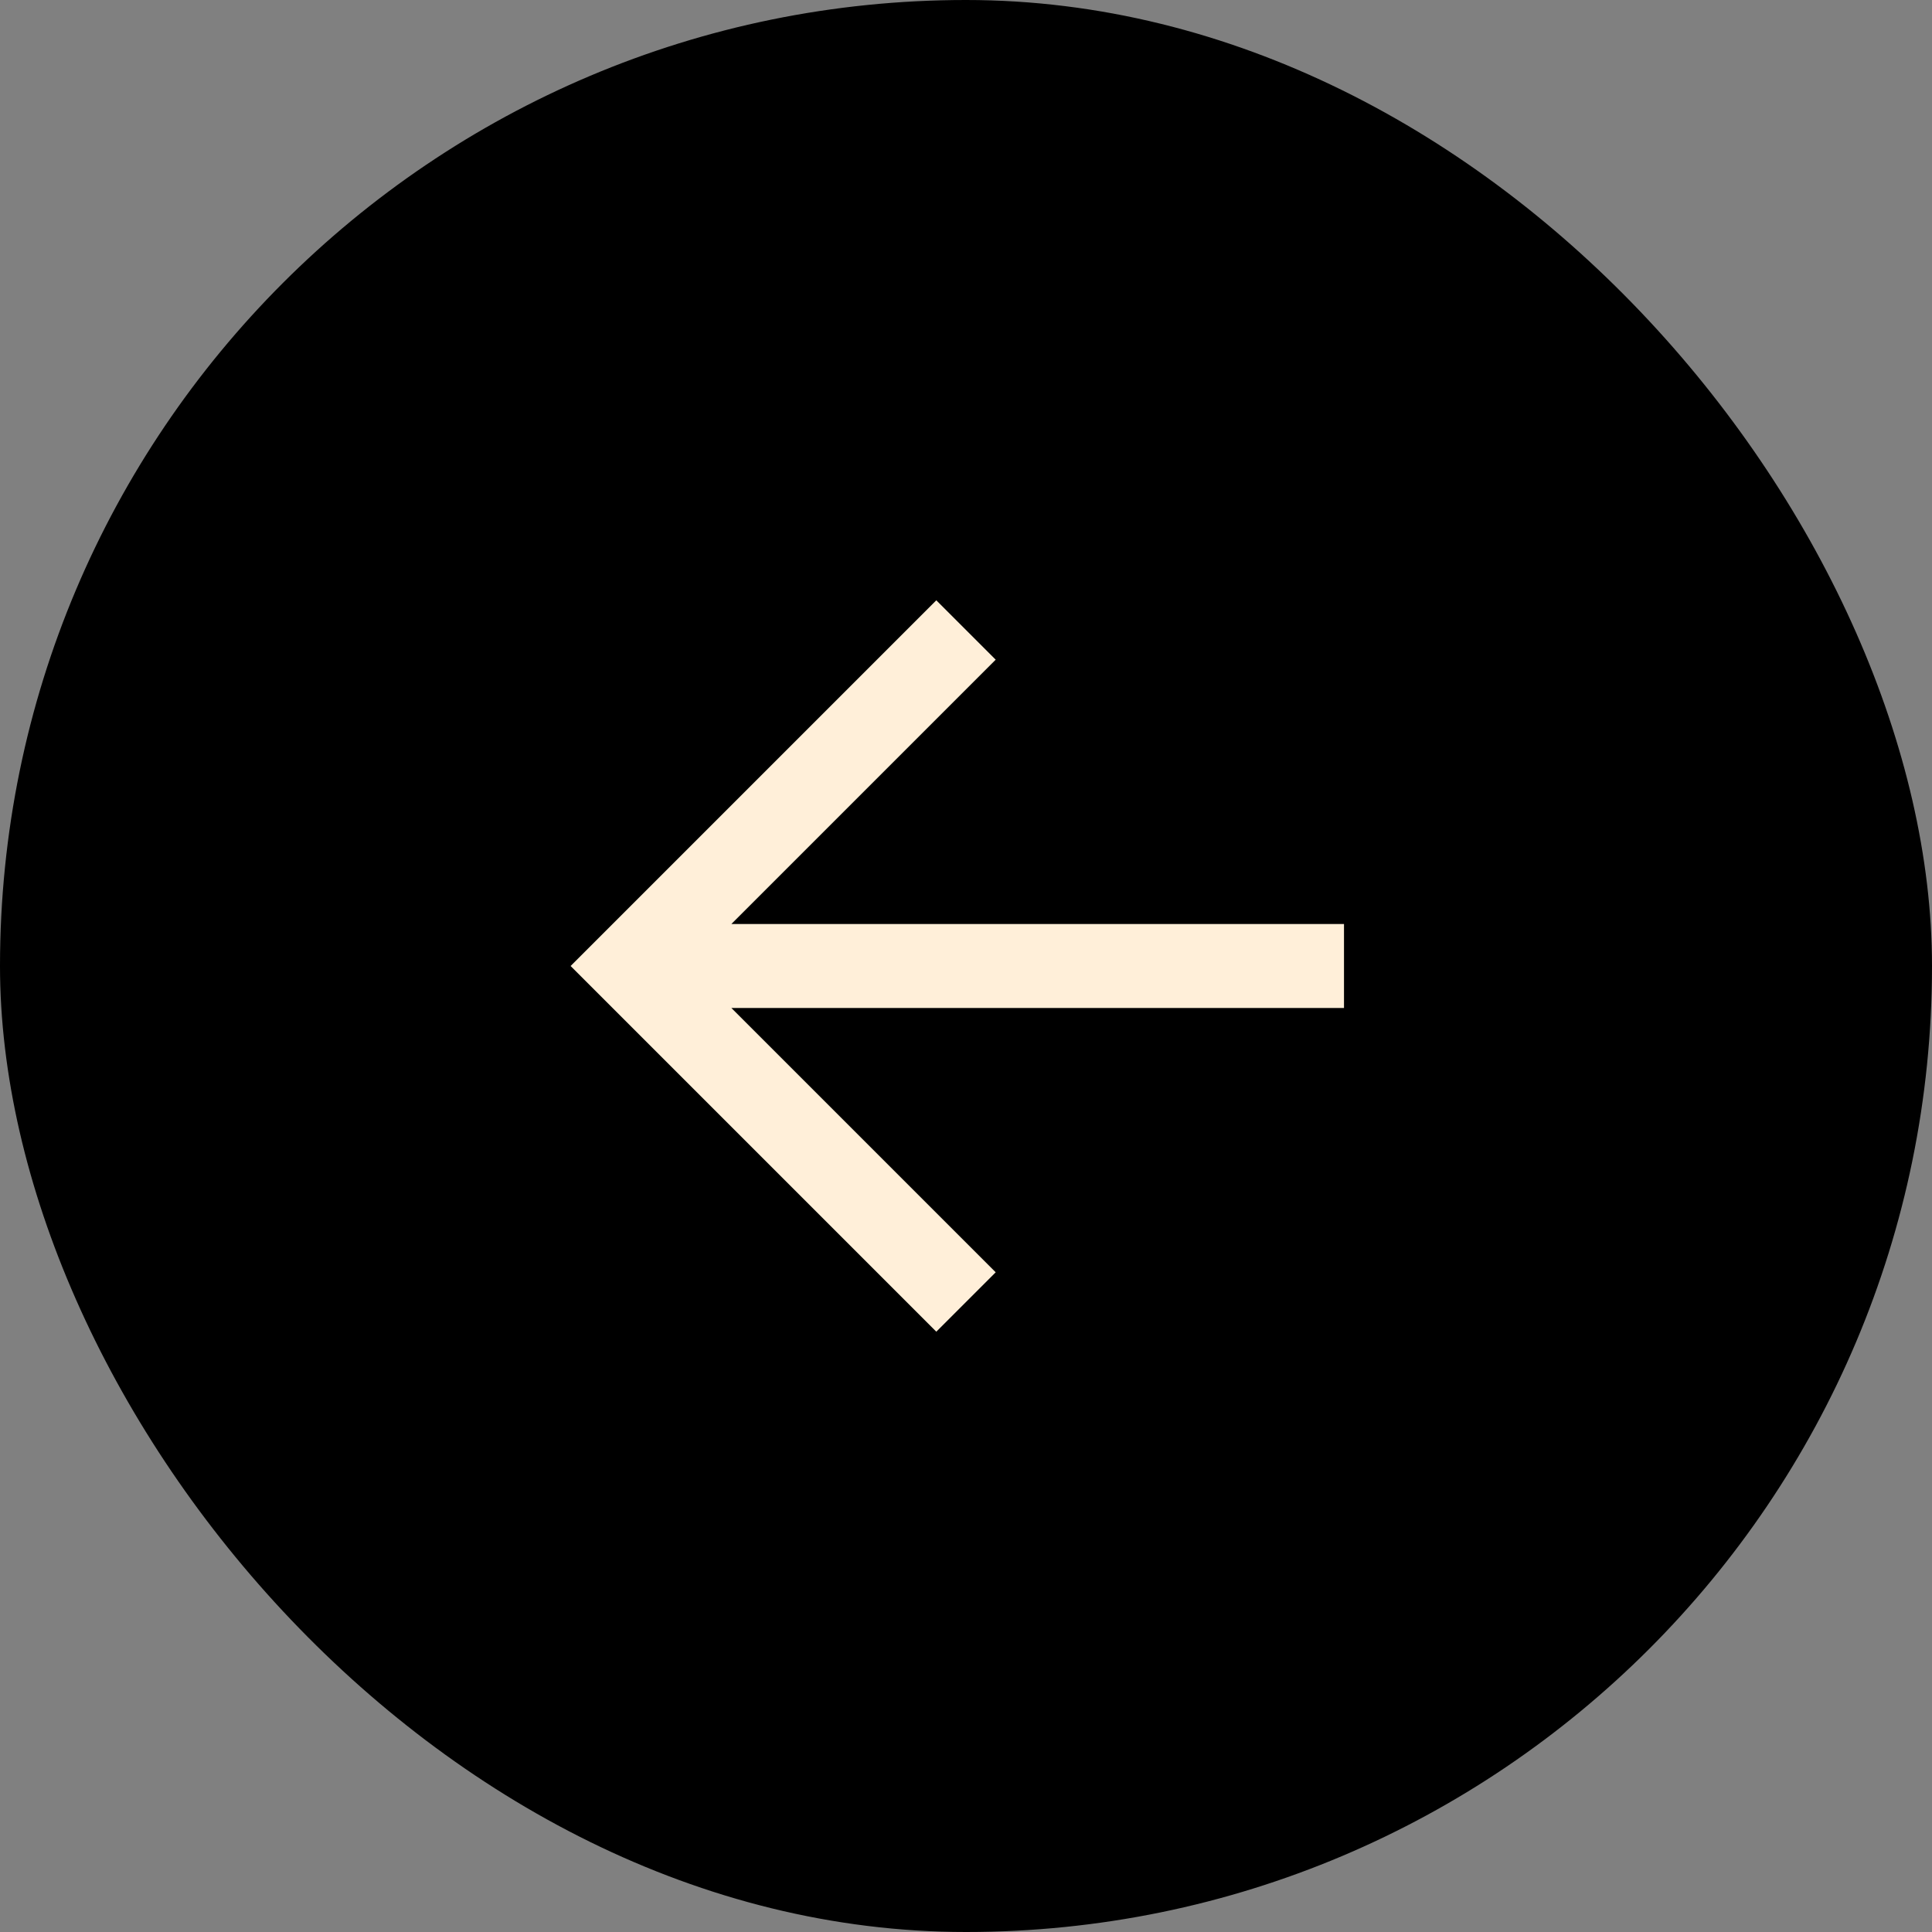
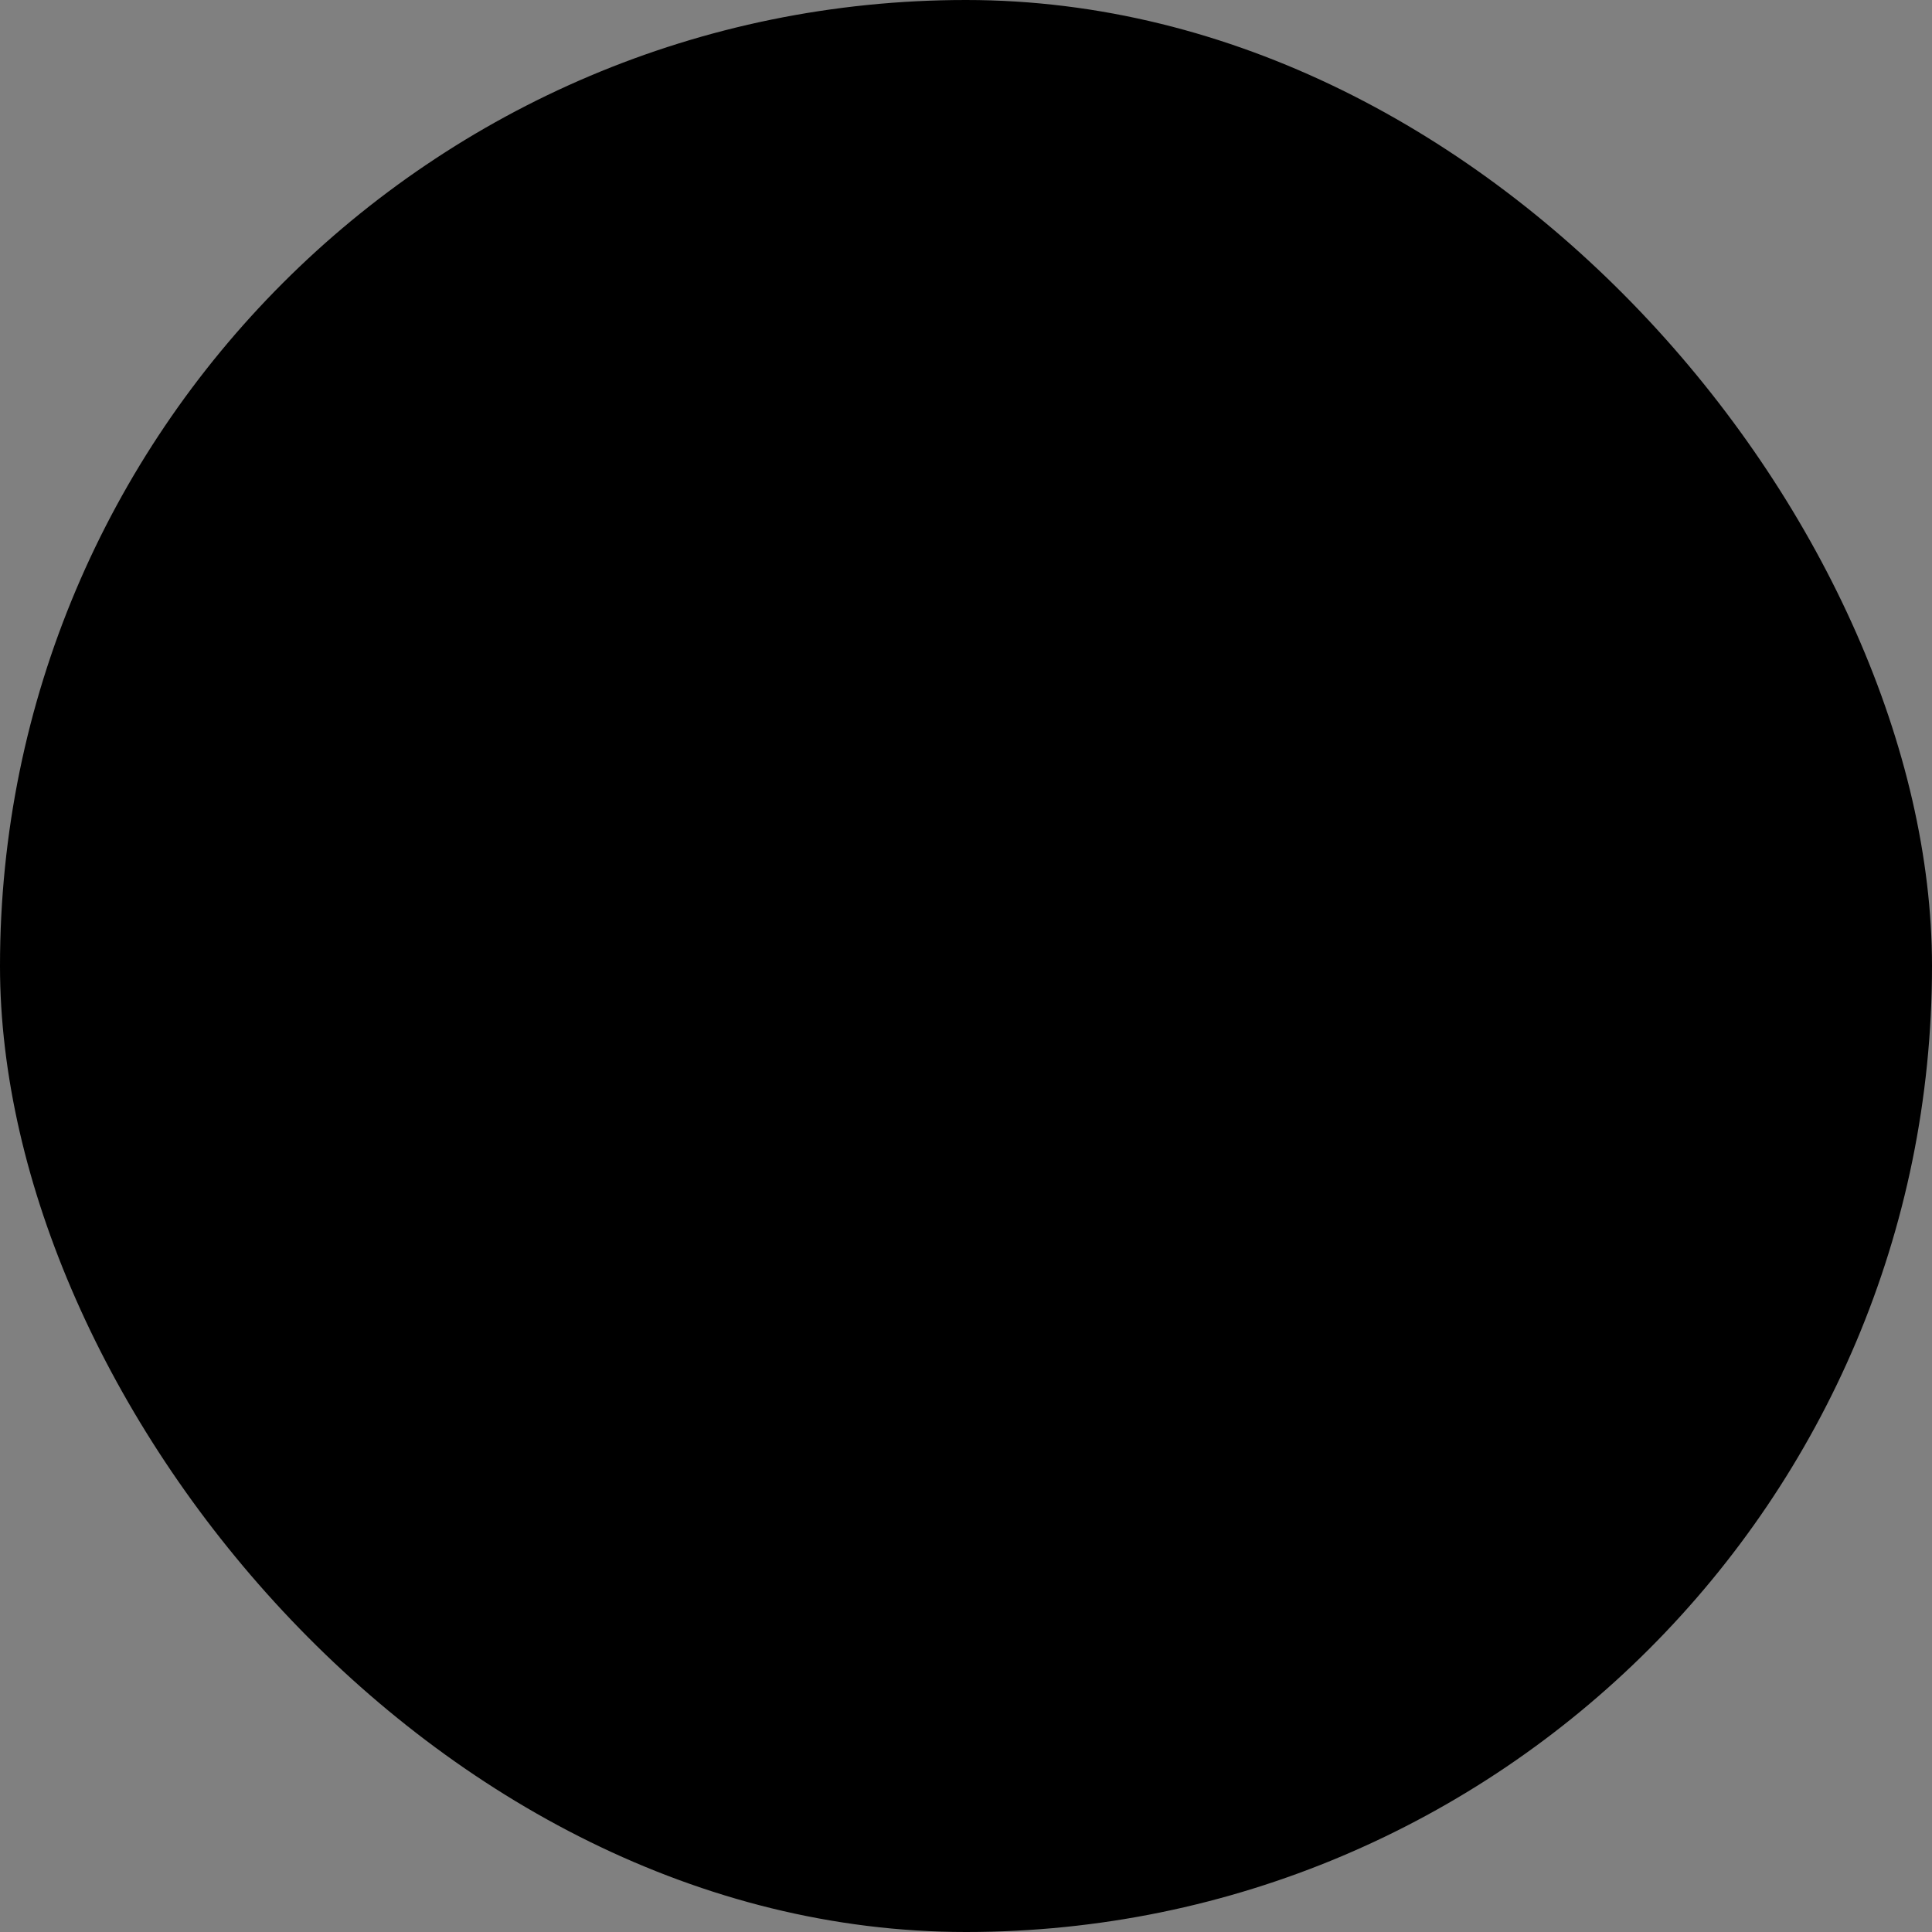
<svg xmlns="http://www.w3.org/2000/svg" width="46" height="46" viewBox="0 0 46 46" fill="none">
  <rect x="0" y="0" width="46" height="46" fill="#808080" stroke="none" />
  <rect width="46" height="46" rx="23" fill="black" />
-   <path fill-rule="evenodd" clip-rule="evenodd" d="M17.414 24L23.707 30.293L22.293 31.707L13.586 23L22.293 14.293L23.707 15.707L17.414 22H32V24H17.414Z" fill="#FFEFD9" />
</svg>